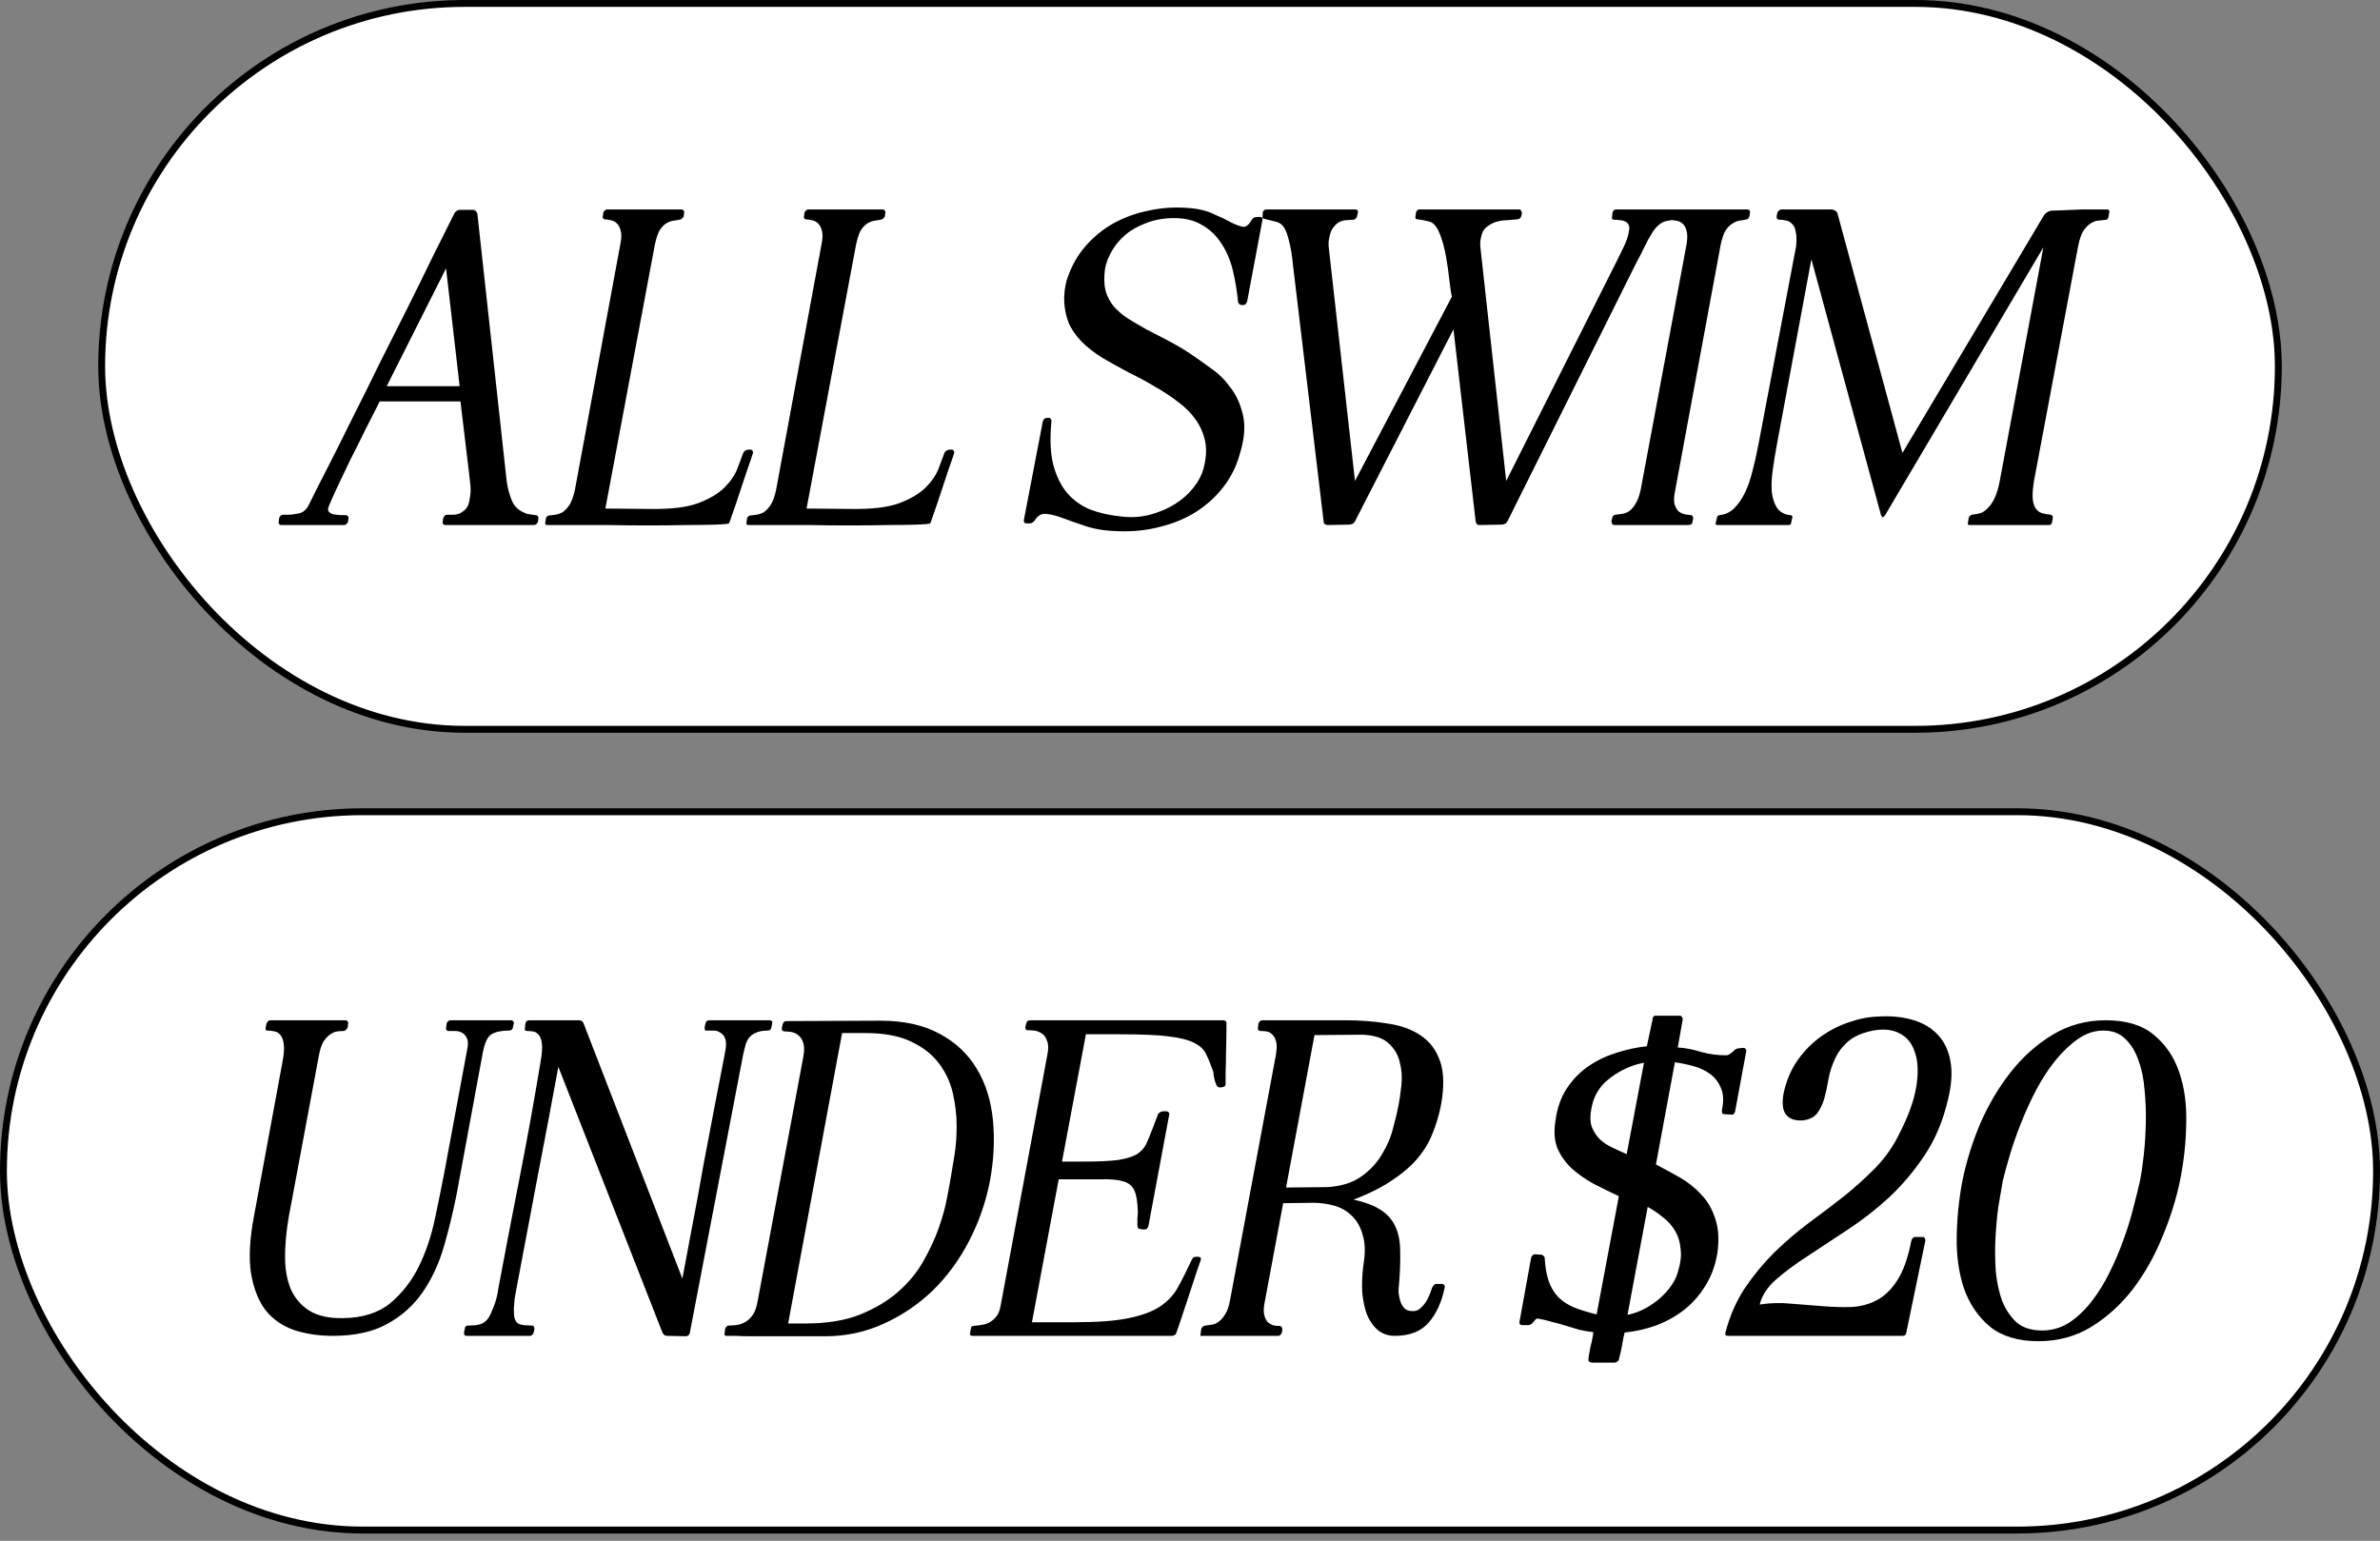
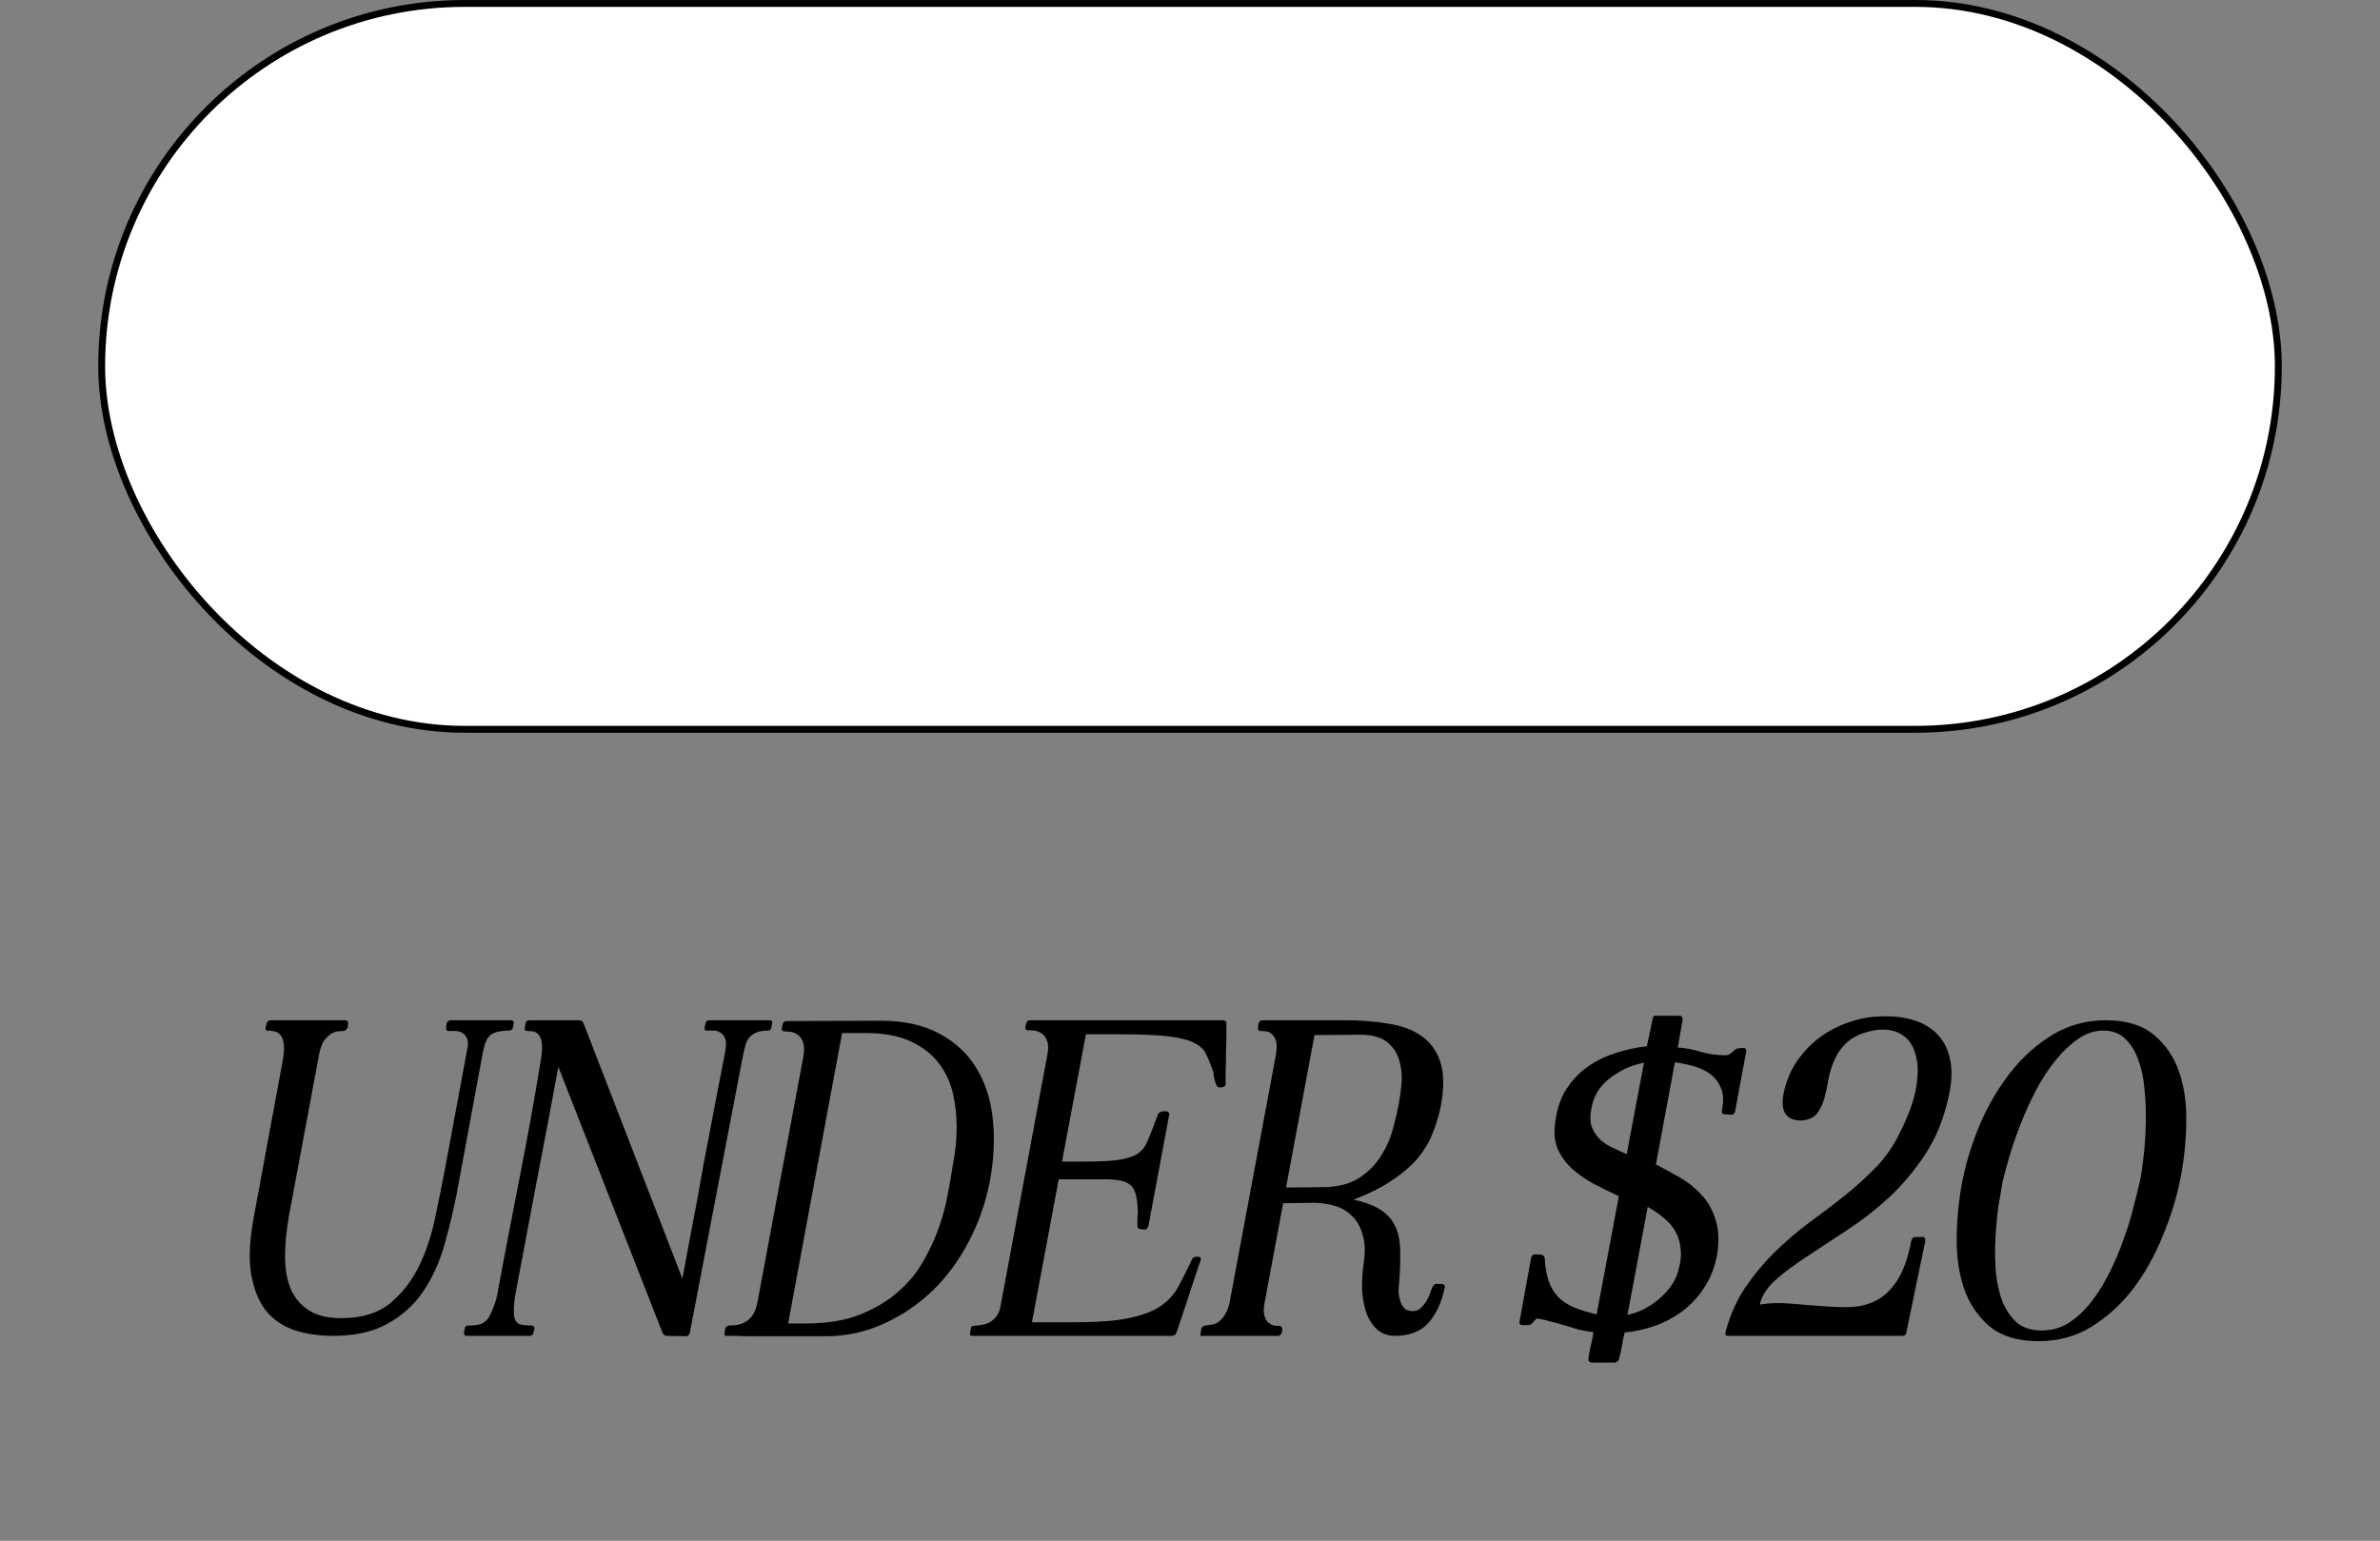
<svg xmlns="http://www.w3.org/2000/svg" width="261" height="169" viewBox="0 0 261 169" fill="none">
  <rect x="0" y="0" width="261" height="169" fill="#808080" stroke="none" />
-   <rect x="0.377" y="89.034" width="260.245" height="78.788" rx="39.394" fill="white" stroke="black" stroke-width="0.755" />
  <rect x="11.149" y="0.377" width="238.702" height="79.617" rx="39.808" fill="white" stroke="black" stroke-width="0.755" />
-   <path d="M30.569 57.225L30.614 56.818C30.645 56.728 30.69 56.653 30.75 56.592C30.84 56.502 30.946 56.457 31.066 56.457H31.563C31.895 56.457 32.286 56.412 32.738 56.321C33.22 56.231 33.597 55.915 33.868 55.372C34.44 54.198 35.148 52.797 35.992 51.17C36.835 49.513 37.724 47.736 38.658 45.838C39.622 43.94 40.601 41.967 41.595 39.919C42.619 37.87 43.628 35.867 44.622 33.909C45.616 31.921 46.55 30.023 47.424 28.215C48.328 26.408 49.126 24.811 49.819 23.426C49.879 23.305 49.954 23.215 50.045 23.154C50.165 23.064 50.286 23.019 50.406 23.019H51.897C52.018 23.019 52.108 23.064 52.168 23.154C52.259 23.215 52.319 23.305 52.349 23.426L55.557 52.706C55.648 53.429 55.828 54.137 56.1 54.83C56.371 55.523 56.868 56.005 57.591 56.276C57.681 56.336 57.847 56.382 58.088 56.412C58.329 56.442 58.54 56.472 58.72 56.502C58.841 56.502 58.931 56.547 58.992 56.638C59.052 56.728 59.067 56.818 59.037 56.909L58.992 57.225C58.961 57.315 58.901 57.406 58.811 57.496C58.72 57.556 58.63 57.587 58.54 57.587H48.825C48.734 57.587 48.659 57.556 48.599 57.496C48.538 57.406 48.523 57.315 48.553 57.225L48.599 56.864C48.629 56.773 48.674 56.683 48.734 56.592C48.825 56.502 48.915 56.457 49.005 56.457C49.216 56.457 49.442 56.457 49.683 56.457C49.924 56.457 50.165 56.412 50.406 56.321C50.647 56.201 50.873 56.035 51.084 55.824C51.295 55.583 51.43 55.252 51.491 54.83C51.611 54.258 51.641 53.7 51.581 53.158C51.521 52.616 51.461 52.089 51.4 51.577L50.496 44.031H41.64C41.158 44.995 40.631 46.034 40.058 47.148C39.516 48.263 38.974 49.347 38.432 50.402C37.92 51.456 37.453 52.435 37.031 53.339C36.609 54.243 36.293 54.951 36.082 55.463C35.962 55.734 35.946 55.945 36.037 56.095C36.157 56.246 36.323 56.352 36.534 56.412C36.775 56.442 37.016 56.472 37.257 56.502C37.528 56.502 37.754 56.502 37.935 56.502C38.025 56.502 38.1 56.547 38.161 56.638C38.221 56.698 38.236 56.803 38.206 56.954L38.161 57.225C38.13 57.315 38.07 57.406 37.98 57.496C37.92 57.556 37.829 57.587 37.709 57.587H30.84C30.75 57.587 30.675 57.556 30.614 57.496C30.554 57.406 30.539 57.315 30.569 57.225ZM42.408 42.359H50.406L48.915 29.435L42.408 42.359ZM66.116 23.651L66.161 23.335C66.192 23.245 66.237 23.169 66.297 23.109C66.387 23.019 66.478 22.974 66.568 22.974H74.747C74.837 22.974 74.912 23.019 74.973 23.109C75.033 23.169 75.048 23.26 75.018 23.38L74.973 23.742C74.943 23.802 74.897 23.862 74.837 23.923C74.777 23.983 74.717 24.028 74.656 24.058C74.446 24.118 74.205 24.164 73.933 24.194C73.662 24.224 73.391 24.314 73.12 24.465C72.849 24.616 72.593 24.872 72.352 25.233C72.141 25.595 71.96 26.137 71.81 26.86L66.387 55.779L71.358 55.824C73.587 55.854 75.319 55.644 76.554 55.192C77.82 54.71 78.784 54.137 79.446 53.475C80.109 52.812 80.576 52.134 80.847 51.441C81.118 50.718 81.344 50.116 81.525 49.634C81.585 49.543 81.66 49.468 81.751 49.408C81.871 49.347 81.977 49.317 82.067 49.317H82.338C82.428 49.317 82.489 49.363 82.519 49.453C82.579 49.513 82.594 49.604 82.564 49.724C82.444 50.116 82.233 50.733 81.931 51.577C81.66 52.42 81.374 53.279 81.073 54.152C80.802 54.996 80.546 55.749 80.305 56.412C80.094 57.044 79.973 57.376 79.943 57.406C79.853 57.466 79.386 57.511 78.543 57.541C77.699 57.572 76.63 57.587 75.334 57.587C74.069 57.617 72.668 57.632 71.132 57.632C69.596 57.632 68.104 57.617 66.658 57.587C65.213 57.587 63.887 57.587 62.682 57.587C61.477 57.587 60.573 57.587 59.971 57.587C59.911 57.587 59.865 57.572 59.835 57.541C59.805 57.481 59.79 57.421 59.79 57.361L59.88 56.773C59.911 56.713 59.956 56.668 60.016 56.638C60.076 56.577 60.136 56.547 60.197 56.547C60.377 56.517 60.603 56.487 60.875 56.457C61.146 56.427 61.417 56.336 61.688 56.186C61.959 56.005 62.215 55.734 62.456 55.372C62.697 54.981 62.893 54.439 63.044 53.746L68.014 26.86C68.165 26.167 68.18 25.64 68.059 25.278C67.969 24.917 67.818 24.646 67.607 24.465C67.397 24.284 67.171 24.179 66.93 24.148C66.689 24.088 66.478 24.058 66.297 24.058C66.237 24.028 66.176 23.983 66.116 23.923C66.086 23.862 66.086 23.772 66.116 23.651ZM88.18 23.651L88.225 23.335C88.255 23.245 88.3 23.169 88.361 23.109C88.451 23.019 88.541 22.974 88.632 22.974H96.811C96.901 22.974 96.976 23.019 97.037 23.109C97.097 23.169 97.112 23.26 97.082 23.38L97.037 23.742C97.006 23.802 96.961 23.862 96.901 23.923C96.841 23.983 96.78 24.028 96.72 24.058C96.509 24.118 96.268 24.164 95.997 24.194C95.726 24.224 95.455 24.314 95.184 24.465C94.913 24.616 94.657 24.872 94.416 25.233C94.205 25.595 94.024 26.137 93.873 26.86L88.451 55.779L93.421 55.824C95.651 55.854 97.383 55.644 98.618 55.192C99.883 54.71 100.847 54.137 101.51 53.475C102.173 52.812 102.64 52.134 102.911 51.441C103.182 50.718 103.408 50.116 103.589 49.634C103.649 49.543 103.724 49.468 103.814 49.408C103.935 49.347 104.04 49.317 104.131 49.317H104.402C104.492 49.317 104.552 49.363 104.583 49.453C104.643 49.513 104.658 49.604 104.628 49.724C104.507 50.116 104.296 50.733 103.995 51.577C103.724 52.42 103.438 53.279 103.137 54.152C102.866 54.996 102.609 55.749 102.368 56.412C102.158 57.044 102.037 57.376 102.007 57.406C101.917 57.466 101.45 57.511 100.606 57.541C99.763 57.572 98.693 57.587 97.398 57.587C96.133 57.617 94.732 57.632 93.196 57.632C91.659 57.632 90.168 57.617 88.722 57.587C87.276 57.587 85.951 57.587 84.746 57.587C83.541 57.587 82.637 57.587 82.034 57.587C81.974 57.587 81.929 57.572 81.899 57.541C81.869 57.481 81.854 57.421 81.854 57.361L81.944 56.773C81.974 56.713 82.019 56.668 82.08 56.638C82.14 56.577 82.2 56.547 82.26 56.547C82.441 56.517 82.667 56.487 82.938 56.457C83.209 56.427 83.481 56.336 83.752 56.186C84.023 56.005 84.279 55.734 84.52 55.372C84.761 54.981 84.957 54.439 85.107 53.746L90.078 26.86C90.228 26.167 90.243 25.64 90.123 25.278C90.033 24.917 89.882 24.646 89.671 24.465C89.46 24.284 89.234 24.179 88.993 24.148C88.752 24.088 88.541 24.058 88.361 24.058C88.3 24.028 88.24 23.983 88.18 23.923C88.15 23.862 88.15 23.772 88.18 23.651ZM135.775 33.141C135.654 31.906 135.458 30.731 135.187 29.616C134.916 28.502 134.494 27.523 133.922 26.679C133.38 25.835 132.687 25.173 131.843 24.691C131 24.179 129.976 23.923 128.771 23.923C127.626 23.923 126.602 24.103 125.698 24.465C124.794 24.796 124.026 25.233 123.394 25.775C122.761 26.317 122.264 26.92 121.902 27.583C121.541 28.215 121.3 28.848 121.179 29.48C121.059 30.384 121.074 31.168 121.225 31.83C121.405 32.493 121.707 33.08 122.128 33.593C122.58 34.105 123.107 34.556 123.71 34.948C124.343 35.34 125.035 35.746 125.788 36.168C126.572 36.56 127.385 36.981 128.229 37.433C129.102 37.885 129.976 38.412 130.849 39.015C131.422 39.407 132.1 39.889 132.883 40.461C133.666 41.003 134.359 41.696 134.961 42.539C135.594 43.353 136.046 44.362 136.317 45.567C136.588 46.742 136.468 48.158 135.955 49.815C135.594 51.14 134.991 52.345 134.148 53.429C133.335 54.484 132.341 55.388 131.166 56.141C130.021 56.864 128.726 57.406 127.28 57.767C125.834 58.159 124.282 58.325 122.625 58.264C121.3 58.234 120.125 58.053 119.101 57.722C118.107 57.391 117.248 57.09 116.525 56.818C115.802 56.547 115.2 56.397 114.718 56.367C114.236 56.306 113.829 56.532 113.498 57.044C113.407 57.165 113.317 57.255 113.227 57.315C113.136 57.376 113.046 57.406 112.956 57.406H112.594C112.474 57.406 112.383 57.376 112.323 57.315C112.293 57.255 112.278 57.165 112.278 57.044L114.356 46.245C114.386 46.124 114.432 46.034 114.492 45.974C114.582 45.883 114.688 45.838 114.808 45.838H114.944C115.064 45.808 115.155 45.838 115.215 45.928C115.275 45.989 115.305 46.079 115.305 46.2C115.124 48.067 115.185 49.634 115.486 50.899C115.817 52.164 116.314 53.203 116.977 54.017C117.67 54.83 118.513 55.448 119.508 55.87C120.532 56.261 121.646 56.517 122.851 56.638C123.996 56.788 125.081 56.728 126.105 56.457C127.129 56.186 128.048 55.794 128.861 55.282C129.675 54.77 130.352 54.167 130.895 53.475C131.437 52.782 131.798 52.089 131.979 51.396C132.28 50.281 132.341 49.287 132.16 48.414C131.979 47.54 131.633 46.742 131.12 46.019C130.608 45.296 129.961 44.648 129.177 44.076C128.394 43.473 127.551 42.916 126.647 42.404C125.743 41.862 124.794 41.349 123.8 40.867C122.836 40.355 121.887 39.828 120.954 39.286C118.995 38.081 117.73 36.756 117.158 35.31C116.616 33.834 116.555 32.312 116.977 30.746C117.429 29.33 118.092 28.11 118.965 27.086C119.869 26.031 120.908 25.173 122.083 24.51C123.288 23.847 124.568 23.38 125.924 23.109C127.28 22.808 128.65 22.703 130.036 22.793C131.211 22.853 132.19 23.064 132.973 23.426C133.756 23.757 134.419 24.073 134.961 24.375C135.504 24.646 135.94 24.811 136.272 24.872C136.603 24.932 136.919 24.706 137.221 24.194C137.341 23.983 137.477 23.862 137.627 23.832C137.808 23.802 137.974 23.787 138.124 23.787C138.245 23.787 138.335 23.817 138.396 23.877C138.456 23.938 138.471 24.028 138.441 24.148L136.769 33.05C136.739 33.171 136.678 33.276 136.588 33.367C136.528 33.427 136.453 33.457 136.362 33.457H136.227C136.106 33.457 136.001 33.427 135.91 33.367C135.85 33.306 135.805 33.231 135.775 33.141ZM138.471 23.606V23.335C138.501 23.215 138.546 23.124 138.607 23.064C138.697 23.004 138.802 22.974 138.923 22.974H148.638C148.728 22.974 148.804 23.004 148.864 23.064C148.924 23.124 148.939 23.215 148.909 23.335L148.819 23.697C148.819 23.787 148.774 23.877 148.683 23.968C148.593 24.058 148.502 24.103 148.412 24.103C148.231 24.103 148.005 24.118 147.734 24.148C147.463 24.148 147.192 24.209 146.921 24.329C146.68 24.45 146.454 24.646 146.243 24.917C146.032 25.158 145.882 25.519 145.791 26.001C145.761 26.152 145.731 26.317 145.701 26.498C145.701 26.679 145.701 26.845 145.701 26.995L148.593 52.752L159.212 32.553C159.121 32.132 159.031 31.514 158.941 30.701C158.85 29.857 158.73 29.014 158.579 28.17C158.428 27.297 158.218 26.498 157.946 25.775C157.675 25.052 157.344 24.585 156.952 24.375C156.802 24.314 156.576 24.254 156.275 24.194C156.003 24.134 155.732 24.088 155.461 24.058C155.371 24.058 155.296 24.028 155.235 23.968C155.205 23.877 155.205 23.787 155.235 23.697L155.28 23.335C155.311 23.215 155.356 23.124 155.416 23.064C155.476 23.004 155.552 22.974 155.642 22.974H166.577C166.698 22.974 166.773 23.019 166.803 23.109C166.863 23.169 166.893 23.26 166.893 23.38L166.848 23.651C166.818 23.772 166.758 23.877 166.667 23.968C166.577 24.028 166.472 24.058 166.351 24.058C166.11 24.088 165.779 24.118 165.357 24.148C164.935 24.148 164.514 24.209 164.092 24.329C163.7 24.45 163.339 24.646 163.007 24.917C162.706 25.158 162.51 25.519 162.42 26.001C162.39 26.152 162.36 26.317 162.33 26.498C162.33 26.679 162.33 26.845 162.33 26.995L165.176 52.752L177.331 28.577C177.572 28.065 177.829 27.538 178.1 26.995C178.371 26.453 178.551 25.896 178.642 25.323C178.702 25.022 178.687 24.796 178.597 24.646C178.506 24.465 178.371 24.344 178.19 24.284C178.009 24.194 177.813 24.148 177.603 24.148C177.392 24.118 177.196 24.103 177.015 24.103C176.925 24.103 176.849 24.073 176.789 24.013C176.759 23.953 176.759 23.862 176.789 23.742L176.834 23.335C176.865 23.215 176.91 23.124 176.97 23.064C177.06 23.004 177.166 22.974 177.286 22.974H184.381C184.471 22.974 184.546 23.004 184.606 23.064C184.667 23.124 184.682 23.215 184.652 23.335L184.561 23.697C184.531 23.787 184.471 23.877 184.381 23.968C184.32 24.028 184.23 24.058 184.109 24.058C183.778 24.058 183.326 24.118 182.754 24.239C182.181 24.359 181.654 24.796 181.172 25.549C180.871 26.031 180.585 26.558 180.314 27.131C180.043 27.703 179.756 28.261 179.455 28.803L165.312 57.18C165.252 57.3 165.161 57.391 165.041 57.451C164.92 57.511 164.815 57.541 164.724 57.541L162.239 57.587C162.149 57.587 162.058 57.556 161.968 57.496C161.908 57.436 161.863 57.346 161.832 57.225L159.392 36.123L148.593 57.18C148.533 57.3 148.442 57.391 148.322 57.451C148.201 57.511 148.081 57.541 147.96 57.541L145.611 57.587C145.52 57.587 145.415 57.556 145.294 57.496C145.204 57.436 145.159 57.346 145.159 57.225L141.815 29.255C141.694 28.02 141.544 27.086 141.363 26.453C141.212 25.79 141.032 25.293 140.821 24.962C140.61 24.631 140.324 24.42 139.962 24.329C139.631 24.239 139.209 24.134 138.697 24.013C138.607 24.013 138.531 23.983 138.471 23.923C138.441 23.832 138.441 23.727 138.471 23.606ZM176.719 57.135L176.809 56.818C176.809 56.728 176.839 56.653 176.899 56.592C176.99 56.502 177.08 56.457 177.17 56.457C177.381 56.427 177.607 56.397 177.848 56.367C178.119 56.336 178.375 56.246 178.616 56.095C178.888 55.915 179.129 55.644 179.339 55.282C179.58 54.92 179.776 54.393 179.927 53.7L184.943 26.86C185.063 26.167 185.063 25.64 184.943 25.278C184.852 24.917 184.702 24.661 184.491 24.51C184.28 24.329 184.039 24.224 183.768 24.194C183.497 24.164 183.301 24.134 183.18 24.103C183.09 24.073 183.03 24.028 183 23.968C182.969 23.877 182.954 23.787 182.954 23.697L183.045 23.38C183.075 23.26 183.12 23.169 183.18 23.109C183.271 23.019 183.361 22.974 183.451 22.974H191.63C191.721 22.974 191.796 23.004 191.856 23.064C191.916 23.124 191.931 23.215 191.901 23.335L191.856 23.697C191.826 23.787 191.781 23.877 191.721 23.968C191.66 24.028 191.6 24.058 191.54 24.058C191.329 24.118 191.088 24.164 190.817 24.194C190.546 24.224 190.275 24.329 190.003 24.51C189.732 24.661 189.476 24.917 189.235 25.278C189.024 25.61 188.844 26.137 188.693 26.86L183.723 53.7C183.572 54.363 183.542 54.89 183.632 55.282C183.753 55.644 183.903 55.915 184.084 56.095C184.295 56.246 184.521 56.352 184.762 56.412C185.003 56.442 185.229 56.472 185.44 56.502C185.53 56.502 185.59 56.547 185.62 56.638C185.681 56.728 185.696 56.833 185.666 56.954L185.62 57.135C185.62 57.285 185.575 57.406 185.485 57.496C185.394 57.556 185.274 57.587 185.123 57.587H177.08C176.96 57.587 176.869 57.556 176.809 57.496C176.749 57.406 176.719 57.285 176.719 57.135ZM188.16 57.315L188.296 56.773C188.296 56.683 188.326 56.623 188.386 56.592C188.446 56.532 188.506 56.502 188.567 56.502C189.199 56.442 189.741 56.186 190.193 55.734C190.645 55.282 191.037 54.71 191.368 54.017C191.7 53.324 191.971 52.541 192.182 51.667C192.423 50.763 192.633 49.83 192.814 48.866L196.971 26.995C197.032 26.302 197.017 25.775 196.926 25.414C196.866 25.022 196.73 24.736 196.519 24.555C196.339 24.344 196.128 24.224 195.887 24.194C195.646 24.134 195.42 24.103 195.209 24.103C195.089 24.103 194.983 24.073 194.893 24.013C194.833 23.923 194.817 23.802 194.848 23.651L194.893 23.426C194.923 23.275 194.983 23.169 195.073 23.109C195.164 23.019 195.269 22.974 195.39 22.974H200.767C200.948 22.974 201.113 23.019 201.264 23.109C201.415 23.2 201.505 23.335 201.535 23.516L208.629 49.679L224.128 23.651C224.219 23.501 224.339 23.38 224.49 23.29C224.671 23.169 224.836 23.109 224.987 23.109L228.421 22.974H231.087C231.178 22.974 231.238 23.004 231.268 23.064C231.328 23.124 231.343 23.2 231.313 23.29L231.223 23.787C231.223 23.877 231.193 23.953 231.132 24.013C231.072 24.073 231.012 24.103 230.952 24.103C230.741 24.134 230.485 24.164 230.183 24.194C229.912 24.194 229.626 24.284 229.325 24.465C229.024 24.646 228.737 24.932 228.466 25.323C228.225 25.715 228.03 26.302 227.879 27.086L223.089 52.571C222.939 53.414 222.878 54.092 222.908 54.604C222.939 55.086 223.044 55.463 223.225 55.734C223.405 56.005 223.631 56.186 223.902 56.276C224.204 56.367 224.535 56.427 224.897 56.457C224.987 56.487 225.047 56.532 225.077 56.592C225.107 56.623 225.123 56.683 225.123 56.773L225.032 57.315C225.002 57.406 224.957 57.481 224.897 57.541C224.836 57.572 224.776 57.587 224.716 57.587H216.04C215.95 57.587 215.874 57.572 215.814 57.541C215.784 57.481 215.784 57.406 215.814 57.315L215.904 56.773C215.935 56.683 215.98 56.623 216.04 56.592C216.1 56.532 216.161 56.487 216.221 56.457C216.582 56.427 216.914 56.367 217.215 56.276C217.516 56.156 217.787 55.96 218.028 55.689C218.299 55.418 218.54 55.056 218.751 54.604C218.962 54.152 219.143 53.55 219.293 52.797L224.083 27.131L206.732 56.502C206.641 56.653 206.551 56.728 206.46 56.728C206.4 56.728 206.34 56.653 206.28 56.502L198.643 28.441L194.848 48.82C194.667 49.784 194.516 50.718 194.396 51.622C194.275 52.526 194.245 53.324 194.305 54.017C194.396 54.71 194.592 55.282 194.893 55.734C195.224 56.186 195.706 56.442 196.339 56.502C196.429 56.502 196.489 56.532 196.519 56.592C196.55 56.623 196.565 56.683 196.565 56.773C196.535 56.864 196.504 56.954 196.474 57.044C196.474 57.135 196.459 57.225 196.429 57.315C196.429 57.406 196.399 57.481 196.339 57.541C196.278 57.572 196.203 57.587 196.113 57.587H188.386C188.296 57.587 188.22 57.572 188.16 57.541C188.13 57.481 188.13 57.406 188.16 57.315Z" fill="black" />
  <path d="M29.137 112.676L29.228 112.269C29.258 112.179 29.303 112.104 29.363 112.043C29.454 111.953 29.544 111.908 29.634 111.908H37.904C37.994 111.908 38.069 111.953 38.13 112.043C38.19 112.104 38.205 112.179 38.175 112.269L38.13 112.676C38.099 112.766 38.039 112.857 37.949 112.947C37.858 113.037 37.768 113.083 37.678 113.083C37.497 113.083 37.271 113.098 37 113.128C36.759 113.158 36.503 113.263 36.232 113.444C35.961 113.625 35.705 113.896 35.464 114.257C35.253 114.619 35.087 115.131 34.967 115.794L31.668 133.462C31.397 135.028 31.261 136.489 31.261 137.845C31.261 139.2 31.472 140.39 31.894 141.414C32.346 142.409 33.023 143.192 33.927 143.764C34.861 144.337 36.096 144.608 37.633 144.578C39.771 144.547 41.489 144.005 42.784 142.951C44.079 141.866 45.118 140.541 45.902 138.974C46.685 137.378 47.272 135.661 47.664 133.823C48.056 131.986 48.402 130.284 48.703 128.717L51.234 115.116C51.354 114.544 51.339 114.122 51.188 113.851C51.068 113.58 50.887 113.384 50.646 113.263C50.435 113.143 50.179 113.083 49.878 113.083C49.607 113.083 49.381 113.083 49.2 113.083C49.11 113.083 49.035 113.052 48.974 112.992C48.914 112.902 48.899 112.796 48.929 112.676L48.974 112.269C49.005 112.179 49.05 112.104 49.11 112.043C49.2 111.953 49.291 111.908 49.381 111.908H56.023C56.144 111.908 56.234 111.953 56.295 112.043C56.355 112.104 56.37 112.179 56.34 112.269L56.249 112.676C56.249 112.766 56.204 112.857 56.114 112.947C56.023 113.007 55.918 113.037 55.797 113.037C54.984 113.037 54.352 113.173 53.9 113.444C53.478 113.685 53.162 114.348 52.951 115.432L50.059 131.067C49.667 133.025 49.2 134.938 48.658 136.805C48.116 138.643 47.348 140.285 46.354 141.731C45.359 143.177 44.064 144.337 42.468 145.21C40.901 146.084 38.913 146.521 36.503 146.521C34.967 146.521 33.551 146.31 32.255 145.888C30.96 145.436 29.906 144.698 29.092 143.674C28.309 142.619 27.782 141.249 27.511 139.562C27.27 137.875 27.39 135.781 27.872 133.281L30.945 116.652C31.126 115.749 31.186 115.056 31.126 114.574C31.066 114.062 30.93 113.7 30.719 113.489C30.538 113.278 30.327 113.158 30.086 113.128C29.845 113.067 29.634 113.037 29.454 113.037C29.333 113.067 29.243 113.052 29.183 112.992C29.122 112.902 29.107 112.796 29.137 112.676ZM50.883 146.159L50.973 145.752C50.973 145.632 51.003 145.542 51.063 145.481C51.154 145.421 51.259 145.391 51.38 145.391C51.621 145.391 51.907 145.376 52.238 145.346C52.57 145.285 52.811 145.21 52.961 145.12C53.233 144.969 53.458 144.743 53.639 144.442C53.82 144.111 53.971 143.779 54.091 143.448C54.242 143.086 54.362 142.725 54.453 142.363C54.543 142.002 54.603 141.686 54.633 141.414C55.416 137.227 56.215 133.07 57.028 128.943C57.842 124.786 58.595 120.614 59.288 116.426C59.438 115.553 59.483 114.89 59.423 114.438C59.363 113.986 59.242 113.67 59.062 113.489C58.881 113.278 58.67 113.158 58.429 113.128C58.188 113.098 57.977 113.083 57.796 113.083C57.706 113.083 57.631 113.052 57.57 112.992C57.54 112.902 57.54 112.796 57.57 112.676L57.616 112.269C57.646 112.149 57.691 112.058 57.751 111.998C57.842 111.938 57.932 111.908 58.022 111.908H63.535C63.625 111.908 63.716 111.938 63.806 111.998C63.897 112.058 63.957 112.134 63.987 112.224L74.832 140.24C75.163 138.523 75.525 136.595 75.916 134.456C76.338 132.287 76.745 130.073 77.136 127.813C77.558 125.554 77.98 123.34 78.401 121.171C78.823 119.002 79.2 117.059 79.531 115.342C79.651 114.709 79.651 114.242 79.531 113.941C79.41 113.61 79.23 113.384 78.989 113.263C78.778 113.113 78.537 113.037 78.266 113.037C77.995 113.037 77.754 113.037 77.543 113.037C77.453 113.067 77.377 113.052 77.317 112.992C77.287 112.902 77.272 112.796 77.272 112.676L77.362 112.269C77.392 112.149 77.437 112.058 77.498 111.998C77.588 111.938 77.693 111.908 77.814 111.908H84.411C84.501 111.908 84.577 111.938 84.637 111.998C84.697 112.058 84.712 112.149 84.682 112.269L84.592 112.676C84.592 112.796 84.547 112.887 84.456 112.947C84.396 113.007 84.321 113.037 84.23 113.037C83.688 113.037 83.251 113.113 82.92 113.263C82.619 113.384 82.363 113.565 82.152 113.806C81.971 114.047 81.835 114.333 81.745 114.664C81.655 114.995 81.564 115.372 81.474 115.794L75.645 146.204C75.615 146.325 75.555 146.415 75.464 146.475C75.404 146.536 75.314 146.566 75.193 146.566L73.16 146.521C73.039 146.521 72.934 146.49 72.843 146.43C72.783 146.37 72.723 146.295 72.663 146.204L61.23 117.014C60.477 121.111 59.709 125.177 58.926 129.214C58.173 133.251 57.405 137.318 56.621 141.414C56.561 141.716 56.501 142.047 56.441 142.409C56.411 142.77 56.38 143.132 56.35 143.493C56.35 143.824 56.365 144.141 56.395 144.442C56.456 144.743 56.576 144.969 56.757 145.12C56.908 145.24 57.149 145.316 57.48 145.346C57.811 145.376 58.083 145.391 58.293 145.391C58.414 145.391 58.489 145.421 58.519 145.481C58.58 145.542 58.61 145.632 58.61 145.752L58.519 146.159C58.489 146.28 58.429 146.37 58.339 146.43C58.278 146.49 58.203 146.521 58.113 146.521H51.154C51.063 146.521 50.988 146.49 50.928 146.43C50.898 146.37 50.883 146.28 50.883 146.159ZM85.751 112.721L85.841 112.314C85.871 112.224 85.917 112.149 85.977 112.088C86.037 112.028 86.112 111.998 86.203 111.998L96.55 111.953C99.141 111.953 101.31 112.435 103.057 113.399C104.805 114.333 106.16 115.613 107.124 117.24C108.088 118.836 108.675 120.704 108.886 122.843C109.097 124.952 108.992 127.166 108.57 129.485C108.118 131.835 107.35 134.049 106.266 136.128C105.211 138.176 103.886 139.984 102.289 141.55C100.693 143.086 98.885 144.306 96.867 145.21C94.879 146.114 92.755 146.566 90.496 146.566C89.983 146.566 89.381 146.566 88.688 146.566C88.025 146.566 87.332 146.566 86.609 146.566C85.886 146.566 85.148 146.566 84.395 146.566C83.672 146.566 82.995 146.566 82.362 146.566C81.729 146.566 81.172 146.551 80.69 146.521C80.208 146.521 79.862 146.521 79.651 146.521C79.56 146.521 79.5 146.49 79.47 146.43C79.44 146.37 79.44 146.295 79.47 146.204L79.515 145.752C79.545 145.662 79.591 145.587 79.651 145.526C79.741 145.436 79.831 145.391 79.922 145.391C80.133 145.391 80.389 145.376 80.69 145.346C80.991 145.316 81.293 145.225 81.594 145.075C81.925 144.924 82.226 144.668 82.498 144.306C82.769 143.945 82.964 143.418 83.085 142.725L88.101 115.884C88.221 115.191 88.206 114.664 88.055 114.303C87.935 113.941 87.739 113.67 87.468 113.489C87.227 113.308 86.956 113.203 86.655 113.173C86.383 113.143 86.158 113.128 85.977 113.128C85.886 113.098 85.811 113.052 85.751 112.992C85.721 112.902 85.721 112.811 85.751 112.721ZM92.348 113.308L86.429 145.165H88.326C90.646 145.165 92.619 144.849 94.246 144.216C95.903 143.553 97.304 142.725 98.448 141.731C99.623 140.707 100.557 139.577 101.25 138.342C101.973 137.077 102.545 135.841 102.967 134.637C103.389 133.432 103.69 132.317 103.871 131.293C104.082 130.238 104.232 129.41 104.323 128.807C104.413 128.325 104.533 127.602 104.684 126.639C104.835 125.675 104.91 124.62 104.91 123.475C104.91 122.331 104.774 121.156 104.503 119.951C104.232 118.746 103.735 117.661 103.012 116.697C102.289 115.703 101.265 114.89 99.939 114.257C98.644 113.625 96.957 113.308 94.879 113.308H92.348ZM112.443 112.676L112.533 112.269C112.563 112.149 112.608 112.058 112.669 111.998C112.759 111.938 112.864 111.908 112.985 111.908H134.132C134.192 111.908 134.253 111.923 134.313 111.953C134.403 111.983 134.464 112.028 134.494 112.088C134.494 112.119 134.494 112.48 134.494 113.173C134.494 113.836 134.479 114.589 134.449 115.432C134.449 116.246 134.433 117.014 134.403 117.737C134.403 118.46 134.403 118.866 134.403 118.957C134.373 119.107 134.283 119.198 134.132 119.228C134.012 119.258 133.891 119.273 133.771 119.273C133.62 119.273 133.5 119.198 133.409 119.047C133.349 118.897 133.289 118.731 133.228 118.55C133.168 118.339 133.123 118.128 133.093 117.918C133.093 117.707 133.063 117.541 133.003 117.42C132.762 116.728 132.521 116.14 132.28 115.658C132.069 115.146 131.632 114.724 130.969 114.393C130.337 114.062 129.388 113.821 128.122 113.67C126.887 113.519 125.11 113.444 122.79 113.444H119.085L116.464 127.407H118.859C120.516 127.407 121.781 127.346 122.655 127.226C123.559 127.075 124.236 126.864 124.688 126.593C125.14 126.292 125.471 125.931 125.682 125.509C125.893 125.057 126.119 124.515 126.36 123.882C126.451 123.671 126.541 123.43 126.631 123.159C126.752 122.858 126.857 122.587 126.948 122.346C126.978 122.195 127.053 122.09 127.173 122.029C127.294 121.939 127.43 121.894 127.58 121.894H127.896C128.017 121.894 128.107 121.939 128.168 122.029C128.228 122.09 128.243 122.18 128.213 122.301L125.953 134.411C125.923 134.561 125.863 134.682 125.773 134.772C125.682 134.832 125.577 134.862 125.456 134.862L125.095 134.817C124.974 134.817 124.884 134.787 124.824 134.727C124.764 134.637 124.733 134.531 124.733 134.411C124.733 134.17 124.733 133.914 124.733 133.642C124.764 133.341 124.779 133.085 124.779 132.874C124.748 131.85 124.628 131.097 124.417 130.615C124.206 130.103 123.8 129.756 123.197 129.576C122.595 129.395 121.736 129.32 120.621 129.35C119.507 129.35 118.001 129.35 116.103 129.35L113.166 145.029H117.865C120.365 145.029 122.339 144.879 123.784 144.578C125.261 144.276 126.42 143.84 127.264 143.267C128.107 142.695 128.755 141.987 129.207 141.143C129.689 140.27 130.186 139.276 130.698 138.161C130.788 138.01 130.864 137.92 130.924 137.89C131.014 137.86 131.15 137.845 131.331 137.845C131.421 137.845 131.496 137.86 131.557 137.89C131.617 137.89 131.662 137.92 131.692 137.98V138.161C131.662 138.251 131.496 138.733 131.195 139.607C130.924 140.451 130.623 141.369 130.291 142.363C129.96 143.358 129.659 144.261 129.388 145.075C129.117 145.888 128.966 146.31 128.936 146.34C128.876 146.4 128.8 146.445 128.71 146.475C128.65 146.506 128.589 146.521 128.529 146.521H106.659C106.538 146.521 106.448 146.49 106.388 146.43C106.358 146.37 106.358 146.28 106.388 146.159L106.478 145.707C106.478 145.647 106.493 145.587 106.523 145.526C106.584 145.466 106.659 145.436 106.749 145.436C106.93 145.406 107.171 145.376 107.472 145.346C107.773 145.316 108.075 145.24 108.376 145.12C108.677 144.969 108.948 144.758 109.189 144.487C109.46 144.186 109.641 143.764 109.731 143.222L114.838 115.794C114.988 115.101 114.988 114.574 114.838 114.212C114.717 113.821 114.521 113.534 114.25 113.354C113.979 113.173 113.693 113.067 113.392 113.037C113.09 113.007 112.834 112.992 112.623 112.992C112.563 112.992 112.518 112.962 112.488 112.902C112.458 112.842 112.443 112.766 112.443 112.676ZM140.174 146.521H131.634L131.724 145.798C131.754 145.677 131.815 145.587 131.905 145.526C131.995 145.436 132.101 145.391 132.221 145.391C132.402 145.361 132.613 145.331 132.854 145.301C133.125 145.27 133.381 145.165 133.622 144.984C133.893 144.803 134.134 144.532 134.345 144.171C134.586 143.809 134.767 143.297 134.887 142.635L139.903 115.794C140.024 115.131 140.039 114.619 139.948 114.257C139.858 113.896 139.707 113.625 139.496 113.444C139.316 113.263 139.105 113.158 138.864 113.128C138.623 113.098 138.412 113.083 138.231 113.083C138.141 113.083 138.065 113.052 138.005 112.992C137.945 112.902 137.93 112.796 137.96 112.676L138.005 112.269C138.035 112.179 138.08 112.104 138.141 112.043C138.231 111.953 138.337 111.908 138.457 111.908H147.585C149.211 111.908 150.748 112.028 152.194 112.269C153.64 112.48 154.845 112.917 155.809 113.58C156.803 114.242 157.511 115.191 157.932 116.426C158.354 117.631 158.384 119.228 158.023 121.216C157.812 122.301 157.496 123.355 157.074 124.379C156.682 125.373 156.095 126.322 155.312 127.226C154.528 128.1 153.519 128.928 152.284 129.711C151.049 130.494 149.498 131.217 147.63 131.88L140.716 131.971L138.728 142.635C138.578 143.297 138.547 143.824 138.638 144.216C138.728 144.578 138.864 144.849 139.044 145.029C139.255 145.21 139.481 145.331 139.722 145.391C139.963 145.421 140.174 145.436 140.355 145.436C140.475 145.466 140.551 145.526 140.581 145.617C140.611 145.677 140.626 145.767 140.626 145.888L140.581 146.159C140.551 146.249 140.49 146.34 140.4 146.43C140.34 146.49 140.265 146.521 140.174 146.521ZM158.429 141.234C158.098 142.83 157.511 144.111 156.667 145.075C155.824 146.039 154.589 146.521 152.962 146.521C152.269 146.521 151.667 146.325 151.154 145.933C150.642 145.511 150.236 144.954 149.934 144.261C149.663 143.568 149.483 142.74 149.392 141.776C149.332 140.812 149.377 139.773 149.528 138.658C149.739 137.393 149.708 136.323 149.437 135.45C149.196 134.576 148.805 133.883 148.263 133.371C147.72 132.829 147.073 132.453 146.319 132.242C145.566 132.031 144.783 131.925 143.97 131.925H143.473L147.901 131.473C149.347 131.745 150.462 132.121 151.245 132.603C152.058 133.085 152.646 133.718 153.007 134.501C153.369 135.254 153.549 136.173 153.549 137.257C153.579 138.312 153.534 139.547 153.414 140.963C153.384 141.143 153.369 141.399 153.369 141.731C153.399 142.032 153.459 142.348 153.549 142.68C153.64 142.981 153.79 143.252 154.001 143.493C154.212 143.704 154.528 143.809 154.95 143.809C155.251 143.809 155.507 143.719 155.718 143.538C155.929 143.358 156.125 143.147 156.306 142.906C156.486 142.635 156.637 142.348 156.758 142.047C156.878 141.716 156.984 141.43 157.074 141.189C157.134 141.068 157.209 140.978 157.3 140.917C157.39 140.827 157.496 140.797 157.616 140.827H158.113C158.234 140.827 158.324 140.872 158.384 140.963C158.445 141.023 158.46 141.113 158.429 141.234ZM149.437 113.489L144.151 113.534L141.033 130.253L145.551 130.208C147.088 130.118 148.338 129.726 149.302 129.033C150.266 128.341 151.019 127.527 151.561 126.593C152.133 125.659 152.54 124.695 152.781 123.701C153.052 122.707 153.248 121.879 153.369 121.216C153.489 120.614 153.595 119.876 153.685 119.002C153.775 118.128 153.715 117.3 153.504 116.517C153.323 115.703 152.917 115.011 152.284 114.438C151.682 113.866 150.733 113.549 149.437 113.489ZM169.396 137.98C169.456 139.005 169.607 139.863 169.848 140.556C170.089 141.219 170.435 141.791 170.887 142.273C171.339 142.725 171.911 143.101 172.604 143.403C173.297 143.674 174.126 143.93 175.09 144.171L177.53 131.202C176.566 130.75 175.617 130.284 174.683 129.802C173.779 129.289 172.996 128.732 172.333 128.13C171.67 127.497 171.158 126.774 170.797 125.961C170.465 125.117 170.39 124.123 170.571 122.978C170.752 121.563 171.173 120.358 171.836 119.363C172.499 118.369 173.297 117.556 174.231 116.923C175.165 116.291 176.174 115.809 177.258 115.477C178.373 115.116 179.488 114.875 180.602 114.754L181.235 111.772C181.235 111.652 181.265 111.561 181.325 111.501C181.416 111.411 181.521 111.381 181.642 111.411H184.217C184.338 111.411 184.413 111.456 184.443 111.546C184.503 111.606 184.534 111.697 184.534 111.817L183.991 114.89C184.865 114.95 185.723 115.116 186.567 115.387C187.441 115.628 188.344 115.749 189.278 115.749C189.429 115.749 189.564 115.703 189.685 115.613C189.835 115.523 189.971 115.417 190.091 115.297C190.182 115.206 190.272 115.131 190.363 115.071C190.483 115.011 190.604 114.98 190.724 114.98L191.176 114.935C191.296 114.935 191.387 114.98 191.447 115.071C191.507 115.131 191.522 115.221 191.492 115.342L190.272 121.939C190.242 122.029 190.182 122.12 190.091 122.21C190.031 122.27 189.956 122.286 189.866 122.255L189.097 122.21C189.007 122.21 188.932 122.18 188.871 122.12C188.841 122.029 188.826 121.924 188.826 121.804C189.037 120.809 189.007 119.996 188.736 119.363C188.465 118.701 188.058 118.174 187.516 117.782C186.974 117.39 186.356 117.104 185.663 116.923C185 116.743 184.338 116.607 183.675 116.517L181.596 127.723C182.41 128.145 183.268 128.612 184.172 129.124C185.076 129.636 185.874 130.268 186.567 131.022C187.26 131.745 187.772 132.633 188.103 133.688C188.465 134.742 188.54 136.007 188.329 137.483C188.088 138.869 187.636 140.074 186.974 141.098C186.341 142.122 185.558 142.996 184.624 143.719C183.72 144.412 182.711 144.969 181.596 145.391C180.482 145.783 179.337 146.039 178.162 146.159C178.132 146.249 178.087 146.445 178.027 146.747C177.966 147.078 177.906 147.409 177.846 147.741C177.786 148.102 177.71 148.433 177.62 148.735C177.56 149.036 177.515 149.202 177.484 149.232C177.424 149.292 177.364 149.337 177.304 149.367C177.243 149.428 177.168 149.458 177.078 149.458H174.547C174.487 149.458 174.412 149.428 174.321 149.367C174.261 149.337 174.216 149.292 174.186 149.232C174.186 149.202 174.201 149.036 174.231 148.735C174.291 148.433 174.351 148.102 174.412 147.741C174.502 147.409 174.577 147.078 174.638 146.747C174.698 146.415 174.728 146.204 174.728 146.114C174.186 146.054 173.659 145.963 173.147 145.843C172.665 145.692 172.167 145.542 171.655 145.391C171.173 145.24 170.676 145.105 170.164 144.984C169.682 144.834 169.17 144.713 168.628 144.623C168.537 144.623 168.447 144.668 168.357 144.758C168.296 144.819 168.236 144.894 168.176 144.984C168.116 145.075 168.025 145.165 167.905 145.255C167.784 145.316 167.679 145.346 167.589 145.346H166.911C166.82 145.346 166.745 145.316 166.685 145.255C166.625 145.165 166.61 145.06 166.64 144.939L167.905 137.98C167.935 137.86 167.98 137.769 168.04 137.709C168.131 137.619 168.236 137.574 168.357 137.574L168.989 137.619C169.11 137.619 169.2 137.664 169.26 137.754C169.351 137.815 169.396 137.89 169.396 137.98ZM183.991 139.562C184.293 138.598 184.398 137.754 184.308 137.031C184.247 136.278 184.052 135.616 183.72 135.043C183.389 134.471 182.952 133.974 182.41 133.552C181.868 133.1 181.295 132.709 180.693 132.377L178.479 144.216C178.961 144.126 179.473 143.96 180.015 143.719C180.587 143.448 181.129 143.117 181.642 142.725C182.184 142.303 182.666 141.821 183.088 141.279C183.509 140.737 183.811 140.164 183.991 139.562ZM179.518 116.743C178.373 117.074 177.319 117.631 176.355 118.415C175.391 119.198 174.788 120.207 174.547 121.442C174.367 122.286 174.367 122.993 174.547 123.566C174.758 124.108 175.059 124.575 175.451 124.967C175.843 125.328 176.295 125.629 176.807 125.87C177.349 126.111 177.876 126.352 178.388 126.593L180.286 116.562C180.165 116.592 180.03 116.622 179.879 116.652C179.759 116.682 179.638 116.713 179.518 116.743ZM208.657 146.521H189.498C189.377 146.521 189.287 146.49 189.227 146.43C189.196 146.34 189.196 146.234 189.227 146.114C189.709 144.306 190.416 142.695 191.35 141.279C192.314 139.863 193.384 138.568 194.559 137.393C195.764 136.218 197.029 135.134 198.354 134.139C199.71 133.145 201.02 132.151 202.285 131.157C203.551 130.133 204.71 129.079 205.765 127.994C206.819 126.88 207.663 125.659 208.295 124.334C209.289 122.406 209.907 120.689 210.148 119.183C210.389 117.677 210.344 116.441 210.012 115.477C209.711 114.483 209.154 113.775 208.34 113.354C207.557 112.932 206.578 112.827 205.403 113.037C204.228 113.278 203.325 113.67 202.692 114.212C202.06 114.754 201.578 115.387 201.246 116.11C200.915 116.803 200.674 117.541 200.523 118.324C200.403 119.077 200.252 119.785 200.071 120.448C199.891 121.081 199.635 121.623 199.303 122.075C198.972 122.527 198.445 122.798 197.722 122.888C197.27 122.918 196.878 122.873 196.547 122.752C196.246 122.632 196.005 122.451 195.824 122.21C195.643 121.939 195.538 121.608 195.507 121.216C195.477 120.825 195.507 120.388 195.598 119.906C195.899 118.52 196.411 117.315 197.134 116.291C197.857 115.267 198.701 114.408 199.665 113.715C200.629 113.022 201.653 112.495 202.737 112.134C203.852 111.742 204.921 111.531 205.946 111.501C207.361 111.411 208.627 111.531 209.741 111.863C210.886 112.194 211.805 112.736 212.498 113.489C213.221 114.242 213.688 115.221 213.898 116.426C214.109 117.601 214.019 118.987 213.627 120.584C213.085 122.933 212.226 124.982 211.052 126.729C209.907 128.446 208.612 129.982 207.166 131.338C205.72 132.663 204.213 133.838 202.647 134.862C201.08 135.887 199.619 136.851 198.264 137.754C196.908 138.628 195.748 139.487 194.784 140.33C193.821 141.173 193.218 142.092 192.977 143.086C194.122 142.906 195.282 142.876 196.456 142.996C197.631 143.086 198.776 143.177 199.891 143.267C201.005 143.358 202.06 143.388 203.054 143.358C204.078 143.297 205.012 143.041 205.855 142.589C206.699 142.137 207.437 141.414 208.069 140.42C208.732 139.396 209.244 137.95 209.606 136.082C209.636 135.962 209.681 135.872 209.741 135.811C209.832 135.721 209.922 135.676 210.012 135.676H210.871C210.961 135.676 211.022 135.706 211.052 135.766C211.112 135.826 211.142 135.932 211.142 136.082L209.063 146.114C209.063 146.234 209.018 146.34 208.928 146.43C208.868 146.49 208.777 146.521 208.657 146.521ZM223.526 147.108C221.327 147.108 219.565 146.581 218.239 145.526C216.944 144.442 215.995 143.056 215.393 141.369C214.82 139.682 214.549 137.8 214.579 135.721C214.609 133.612 214.82 131.534 215.212 129.485C215.634 127.407 216.281 125.328 217.155 123.25C218.059 121.171 219.173 119.288 220.499 117.601C221.824 115.914 223.361 114.544 225.108 113.489C226.855 112.435 228.798 111.908 230.937 111.908C233.166 111.908 234.913 112.435 236.178 113.489C237.474 114.544 238.408 115.914 238.98 117.601C239.552 119.258 239.808 121.141 239.748 123.25C239.718 125.328 239.492 127.407 239.07 129.485C238.649 131.534 238.001 133.597 237.127 135.676C236.284 137.754 235.215 139.652 233.919 141.369C232.624 143.056 231.103 144.442 229.355 145.526C227.638 146.581 225.695 147.108 223.526 147.108ZM230.666 113.037C229.702 113.037 228.783 113.339 227.909 113.941C227.036 114.544 226.207 115.327 225.424 116.291C224.641 117.255 223.933 118.339 223.3 119.544C222.668 120.749 222.11 121.969 221.628 123.204C221.146 124.409 220.74 125.569 220.408 126.684C220.077 127.798 219.821 128.732 219.64 129.485C219.49 130.299 219.324 131.263 219.143 132.377C218.993 133.492 218.887 134.667 218.827 135.902C218.767 137.107 218.782 138.312 218.872 139.517C218.993 140.722 219.234 141.806 219.595 142.77C219.987 143.704 220.514 144.472 221.177 145.075C221.869 145.647 222.788 145.933 223.933 145.933C225.017 145.933 226.012 145.647 226.915 145.075C227.819 144.472 228.632 143.704 229.355 142.77C230.108 141.806 230.771 140.737 231.344 139.562C231.946 138.357 232.458 137.152 232.88 135.947C233.332 134.712 233.693 133.537 233.964 132.422C234.266 131.278 234.507 130.299 234.687 129.485C234.838 128.732 234.974 127.798 235.094 126.684C235.215 125.569 235.29 124.409 235.32 123.204C235.35 121.999 235.305 120.794 235.184 119.589C235.094 118.354 234.868 117.255 234.507 116.291C234.175 115.327 233.693 114.544 233.061 113.941C232.458 113.339 231.66 113.037 230.666 113.037Z" fill="black" />
</svg>